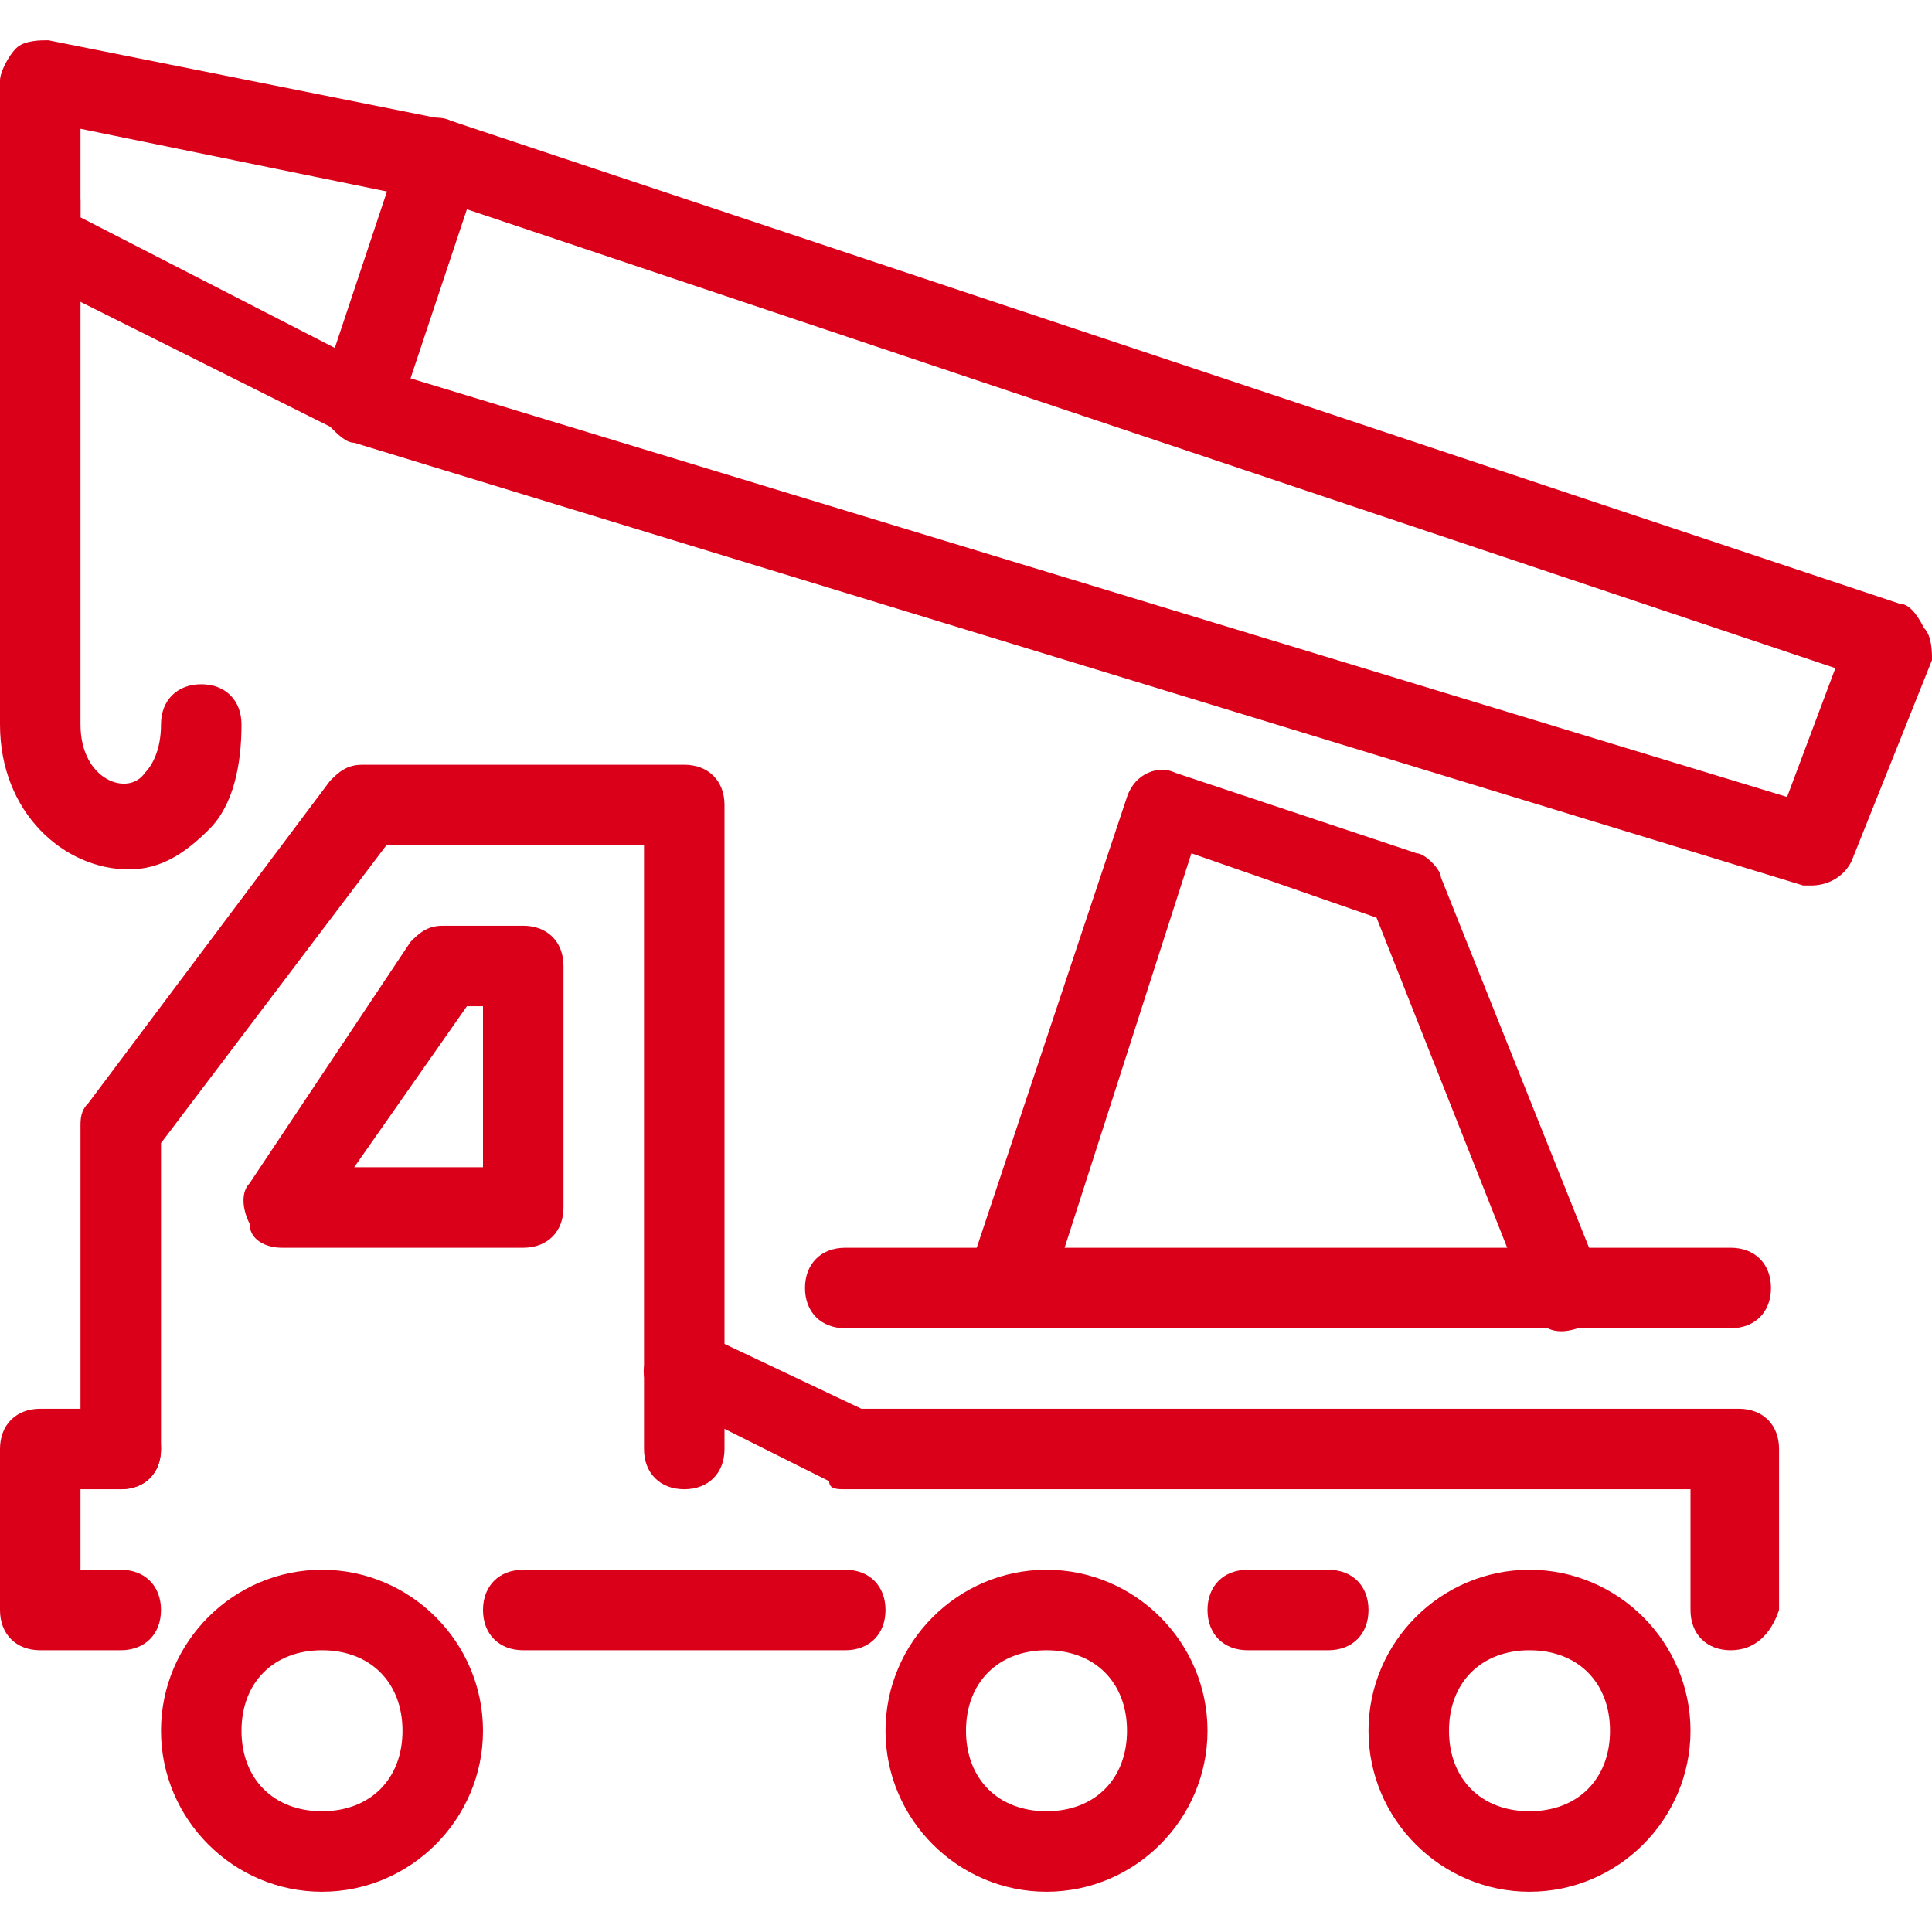
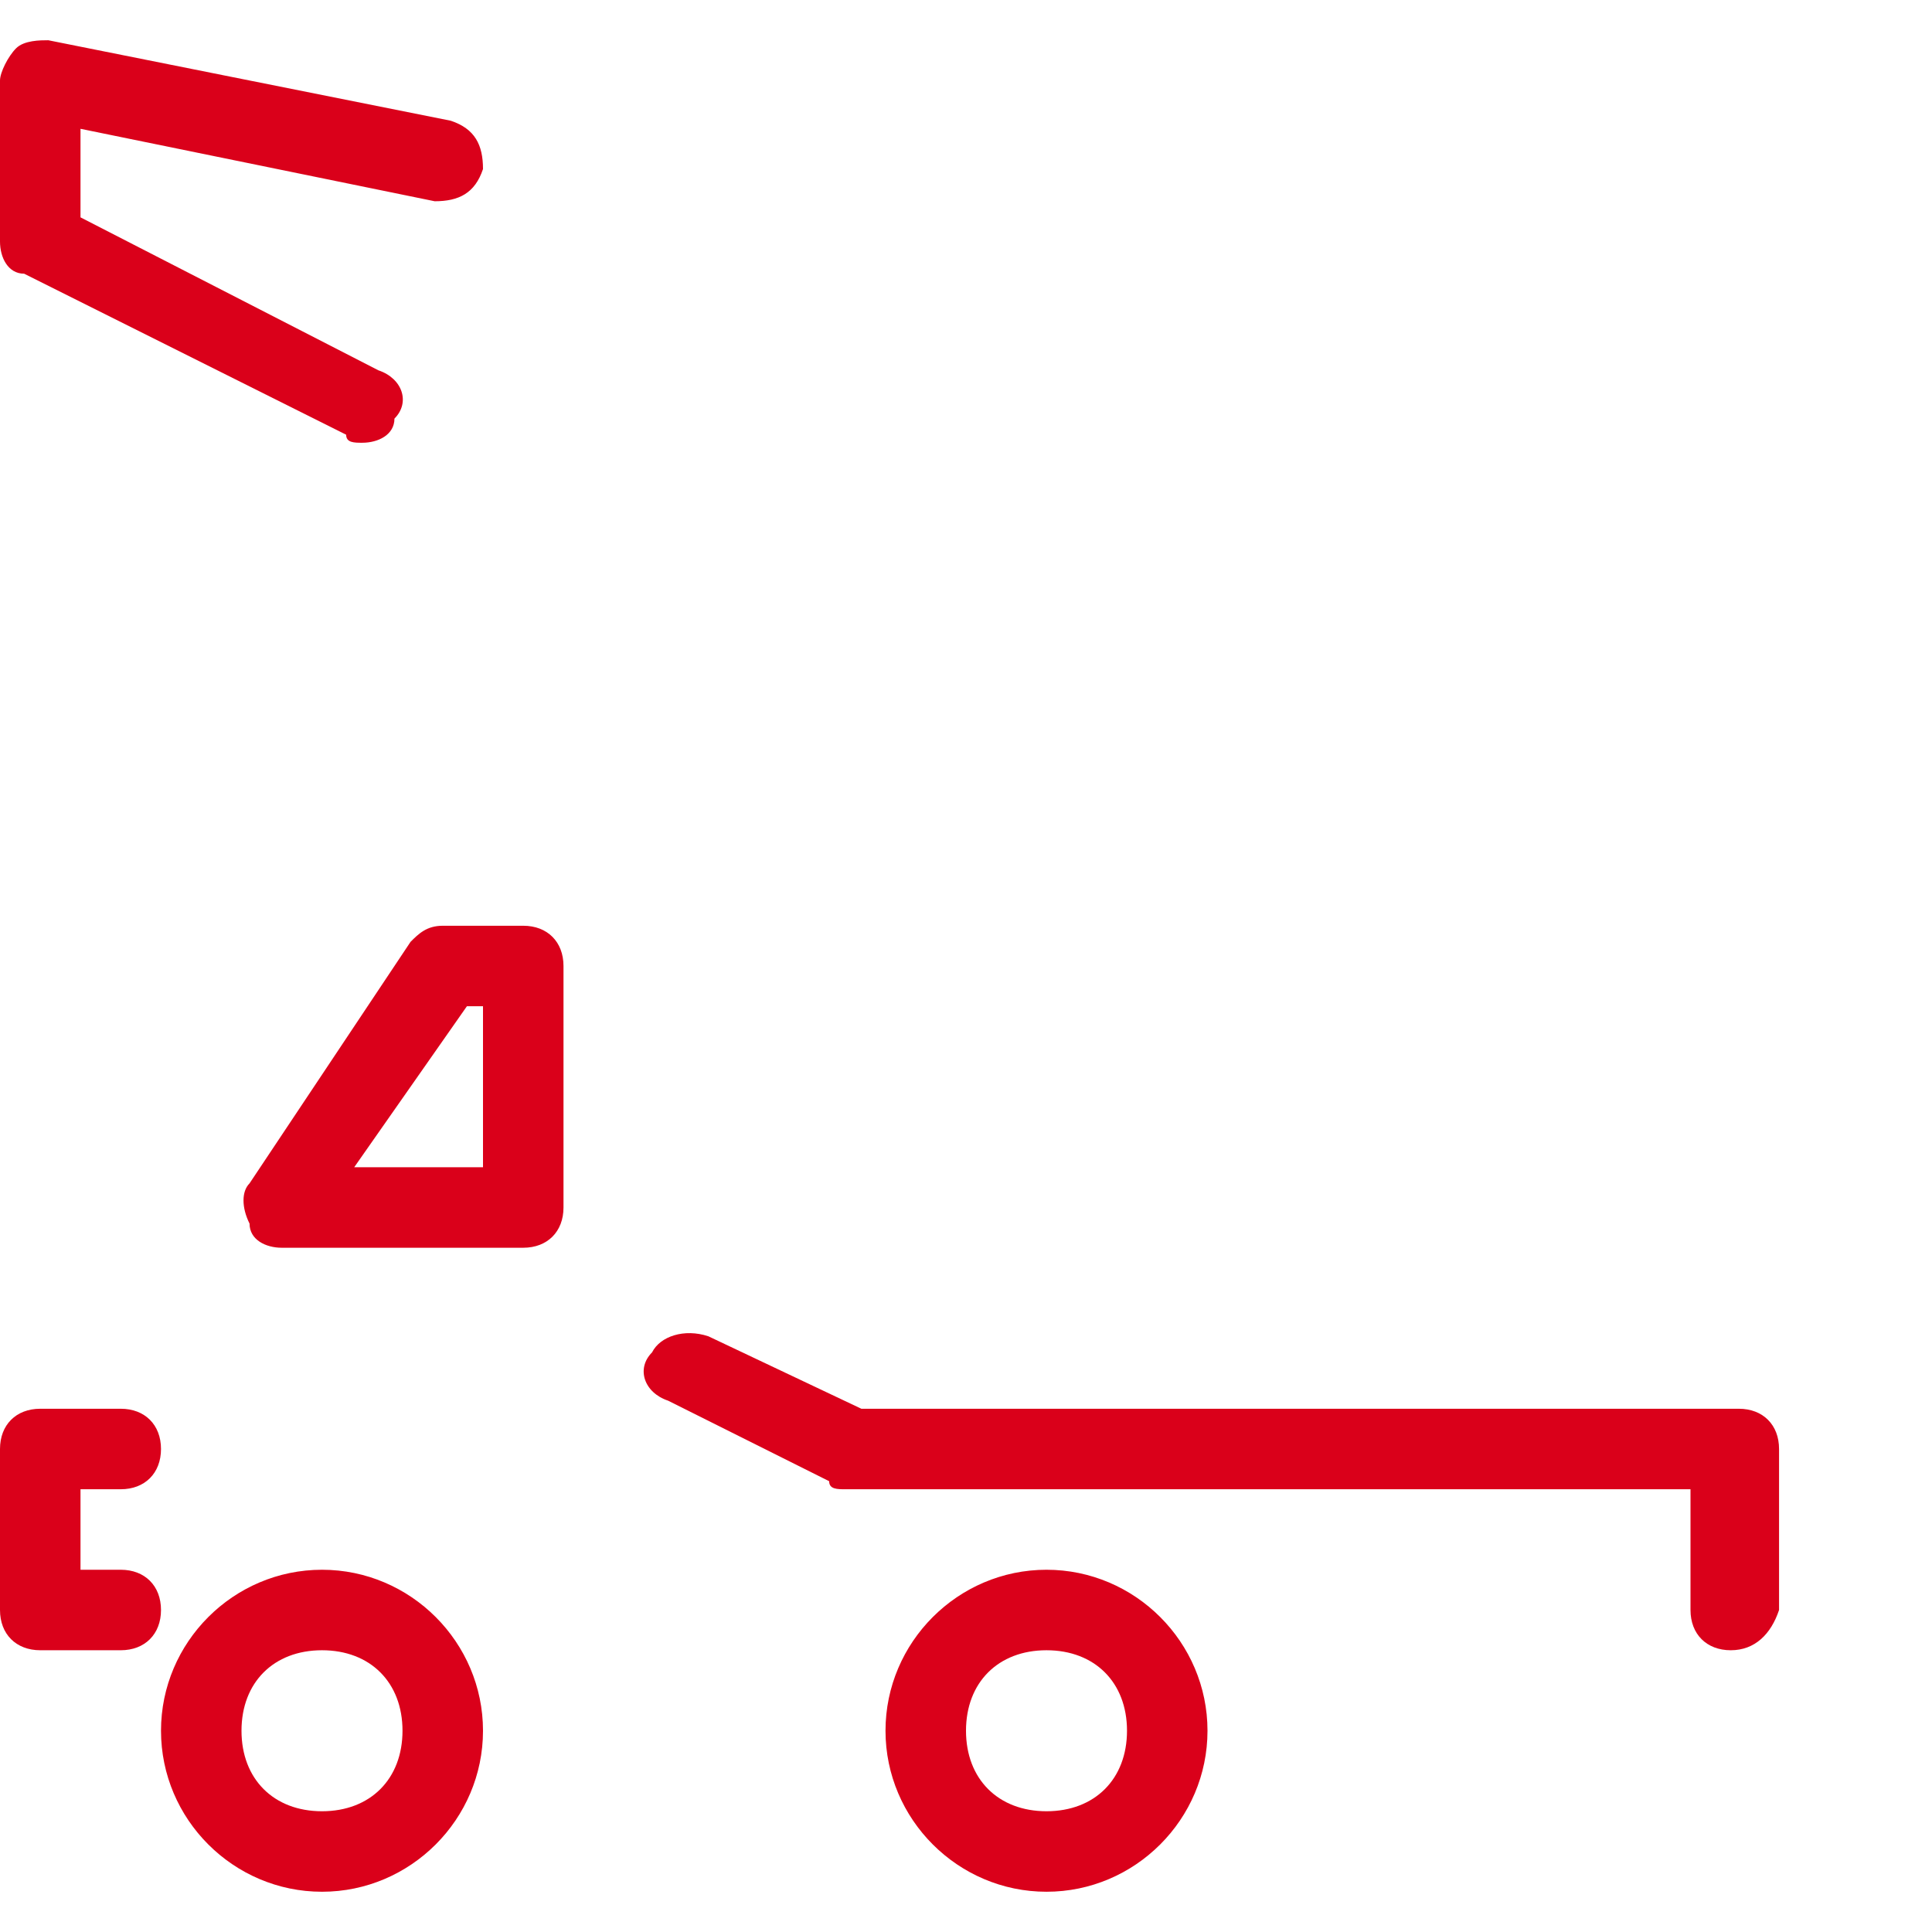
<svg xmlns="http://www.w3.org/2000/svg" version="1.1" id="Layer_1" x="0" y="0" viewBox="0 0 24 24" xml:space="preserve">
  <style>.st0{fill:#da001a}</style>
-   <path class="st0" d="M8.5 18.5c-.3 0-.5-.2-.5-.5v-7.5H4.8L2 14.2V18c0 .3-.2.5-.5.5S1 18.3 1 18v-4c0-.1 0-.2.1-.3l3-4c.1-.1.2-.2.4-.2h4c.3 0 .5.2.5.5v8c0 .3-.2.5-.5.5z" />
  <path class="st0" d="M6.5 15.5h-3c-.2 0-.4-.1-.4-.3-.1-.2-.1-.4 0-.5l2-3c.1-.1.2-.2.4-.2h1c.3 0 .5.2.5.5v3c0 .3-.2.5-.5.5zm-2.1-1H6v-2h-.2l-1.4 2zm17.1 6c-.3 0-.5-.2-.5-.5v-1.5H10.5c-.1 0-.2 0-.2-.1l-2-1c-.3-.1-.4-.4-.2-.6.1-.2.4-.3.7-.2l1.9.9h10.9c.3 0 .5.2.5.5v2c-.1.3-.3.5-.6.5zm-20 0h-1c-.3 0-.5-.2-.5-.5v-2c0-.3.2-.5.5-.5h1c.3 0 .5.2.5.5s-.2.5-.5.5H1v1h.5c.3 0 .5.2.5.5s-.2.5-.5.5zm2.5 3c-1.1 0-2-.9-2-2s.9-2 2-2 2 .9 2 2-.9 2-2 2zm0-3c-.6 0-1 .4-1 1s.4 1 1 1 1-.4 1-1-.4-1-1-1zm9 3c-1.1 0-2-.9-2-2s.9-2 2-2 2 .9 2 2-.9 2-2 2zm0-3c-.6 0-1 .4-1 1s.4 1 1 1 1-.4 1-1-.4-1-1-1z" />
-   <path class="st0" d="M19 23.5c-1.1 0-2-.9-2-2s.9-2 2-2 2 .9 2 2-.9 2-2 2zm0-3c-.6 0-1 .4-1 1s.4 1 1 1 1-.4 1-1-.4-1-1-1zm-8.5 0h-4c-.3 0-.5-.2-.5-.5s.2-.5.5-.5h4c.3 0 .5.2.5.5s-.2.5-.5.5zm6 0h-1c-.3 0-.5-.2-.5-.5s.2-.5.5-.5h1c.3 0 .5.2.5.5s-.2.5-.5.5zm5-4h-11c-.3 0-.5-.2-.5-.5s.2-.5.5-.5h11c.3 0 .5.2.5.5s-.2.5-.5.5z" />
-   <path class="st0" d="M12.5 16.5h-.2c-.3-.1-.4-.4-.3-.6l2-6c.1-.3.4-.4.6-.3l3 1c.1 0 .3.2.3.3l2 5c.1.3 0 .5-.3.6-.3.1-.5 0-.6-.3l-1.9-4.8-2.3-.8-1.8 5.6c-.1.2-.3.3-.5.3zm10-5.5h-.1l-18-5.5c-.1 0-.2-.1-.3-.2C4 5.1 4 5 4 4.8l1-3c.1-.3.4-.4.6-.3l18 6c.1 0 .2.1.3.3.1.1.1.3.1.4l-1 2.5c-.1.2-.3.3-.5.3zM5.1 4.7l17.1 5.2.6-1.6-17-5.7-.7 2.1zm-3.5 6.1C.8 10.8 0 10.1 0 9V2.5c0-.3.2-.5.5-.5s.5.2.5.5V9c0 .7.6.9.8.6.1-.1.2-.3.2-.6s.2-.5.5-.5.5.2.5.5c0 .5-.1 1-.4 1.3-.3.3-.6.5-1 .5z" />
  <path class="st0" d="M4.5 5.5c-.1 0-.2 0-.2-.1l-4-2C.1 3.4 0 3.2 0 3V1C0 .9.1.7.2.6S.5.5.6.5l5 1c.3.1.4.3.4.6-.1.3-.3.4-.6.4L1 1.6v1.1l3.7 1.9c.3.1.4.4.2.6 0 .2-.2.3-.4.3z" />
</svg>